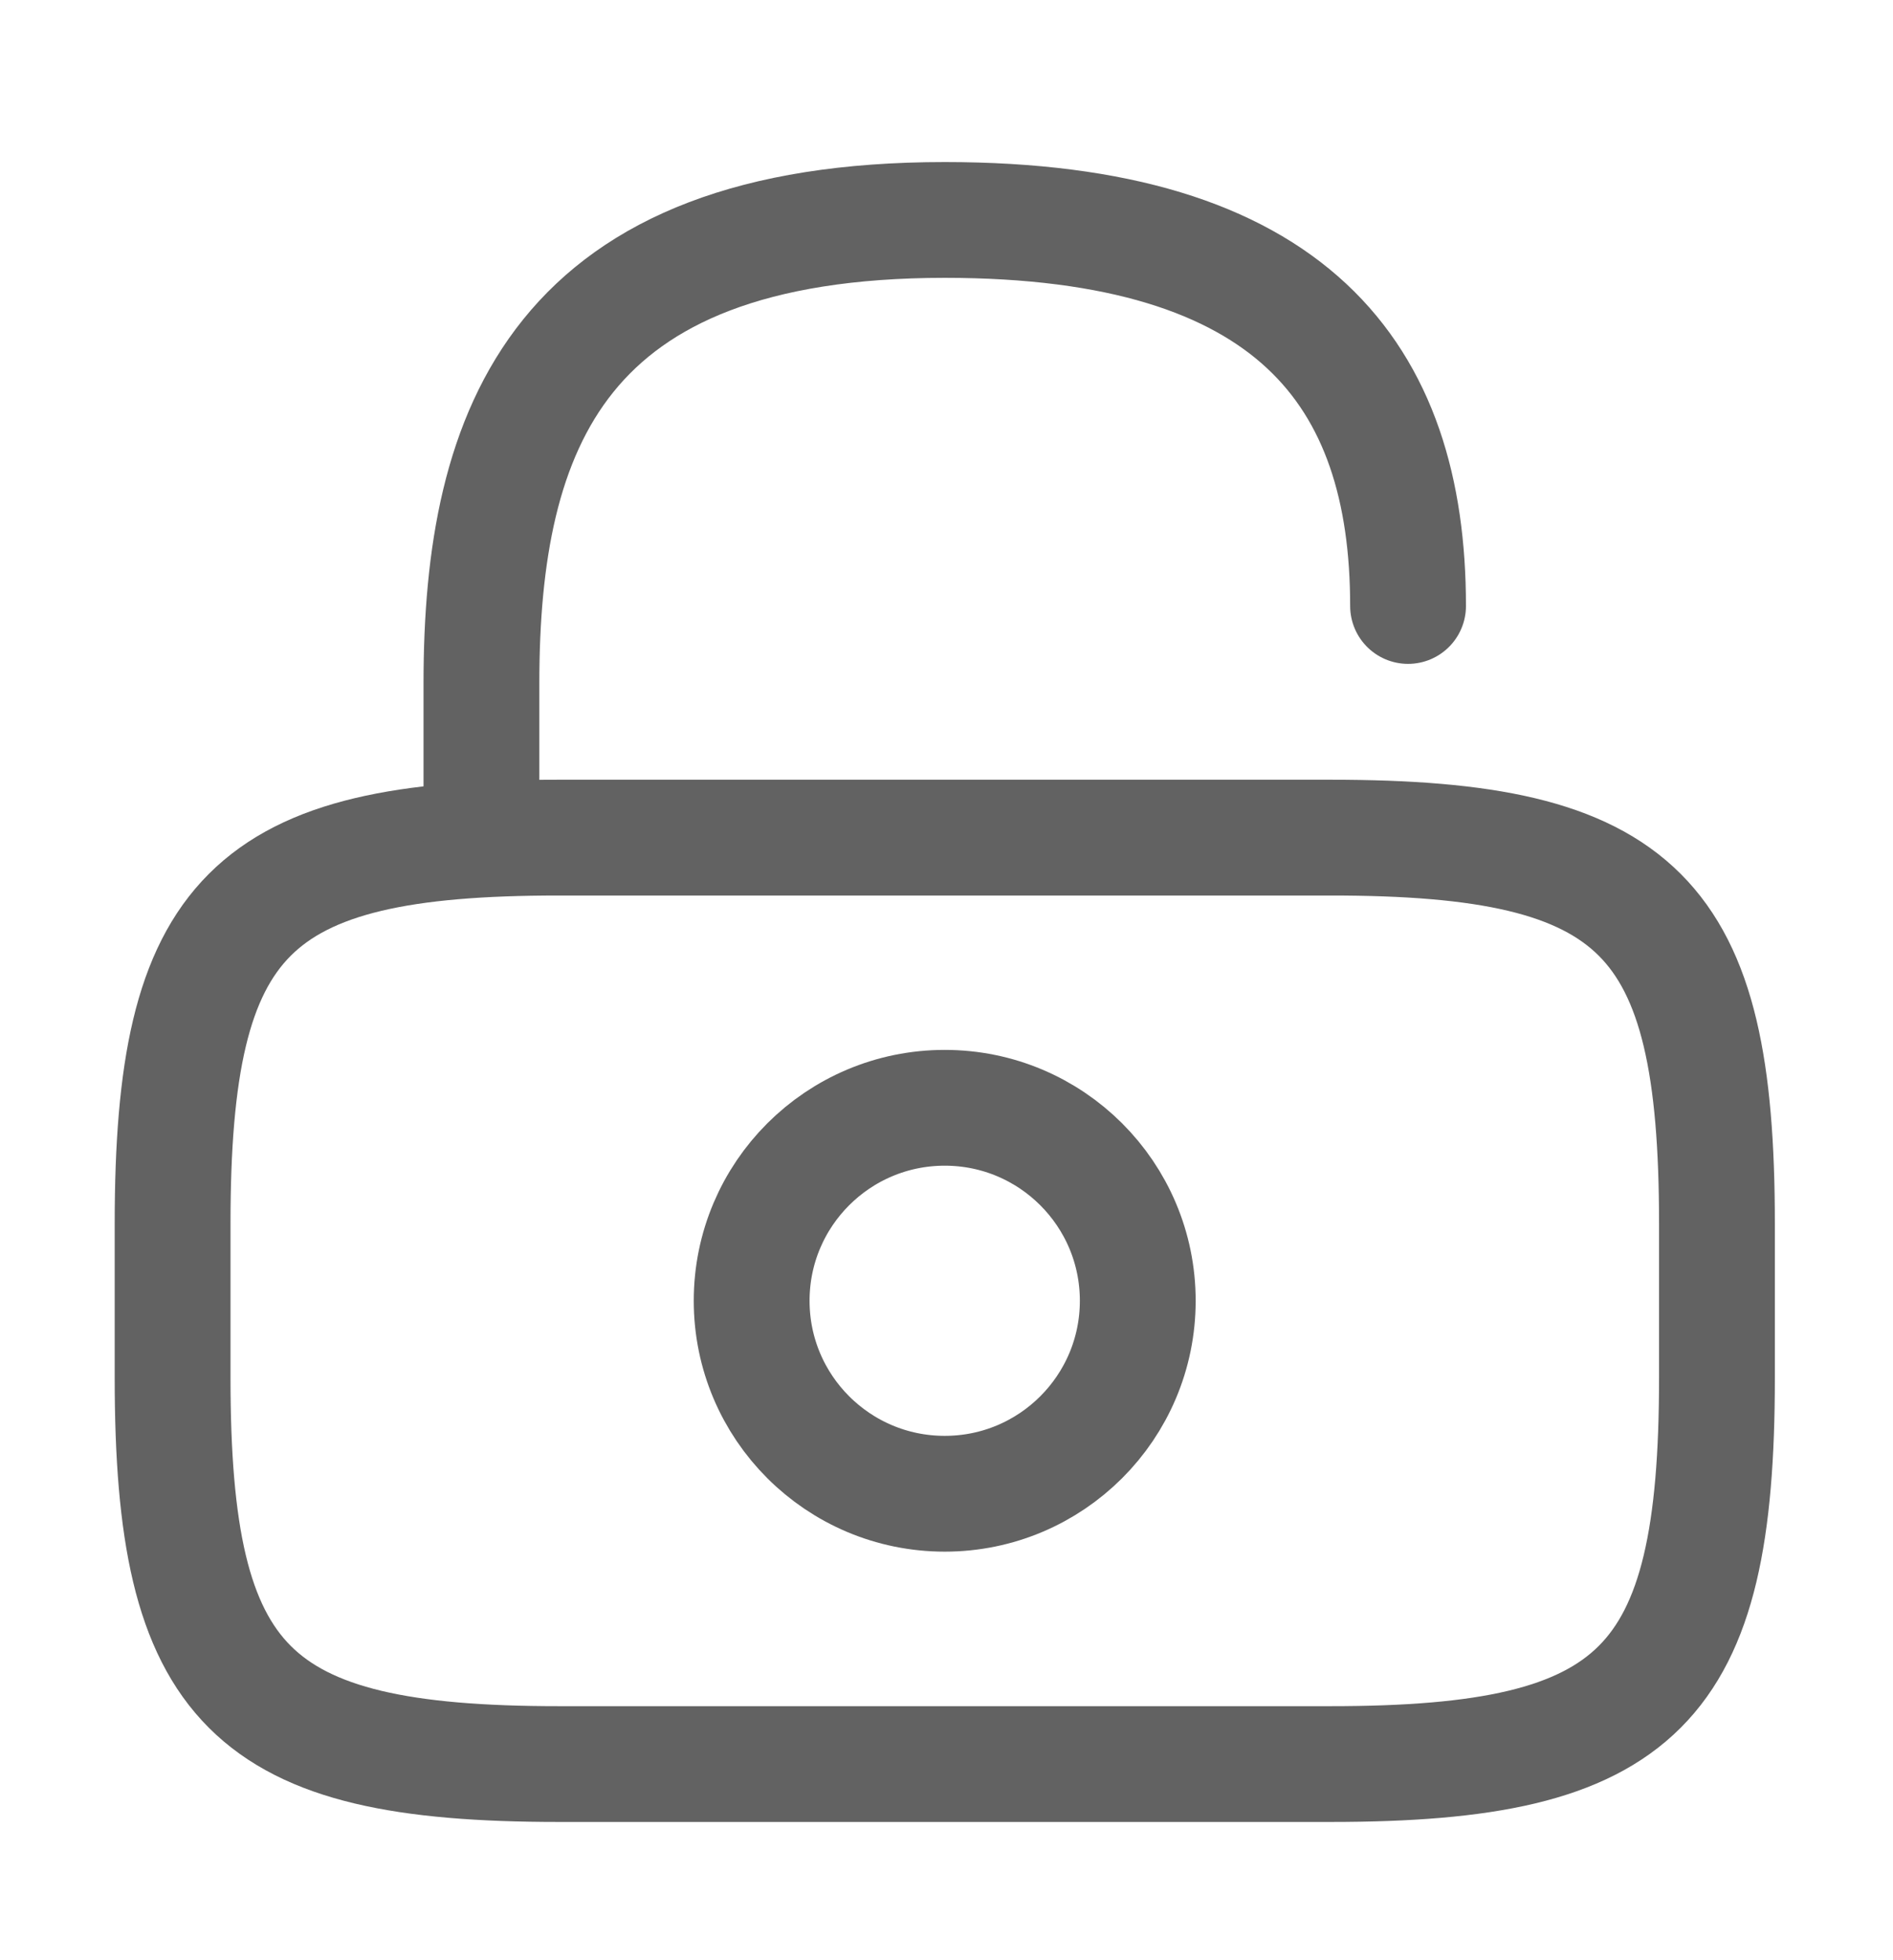
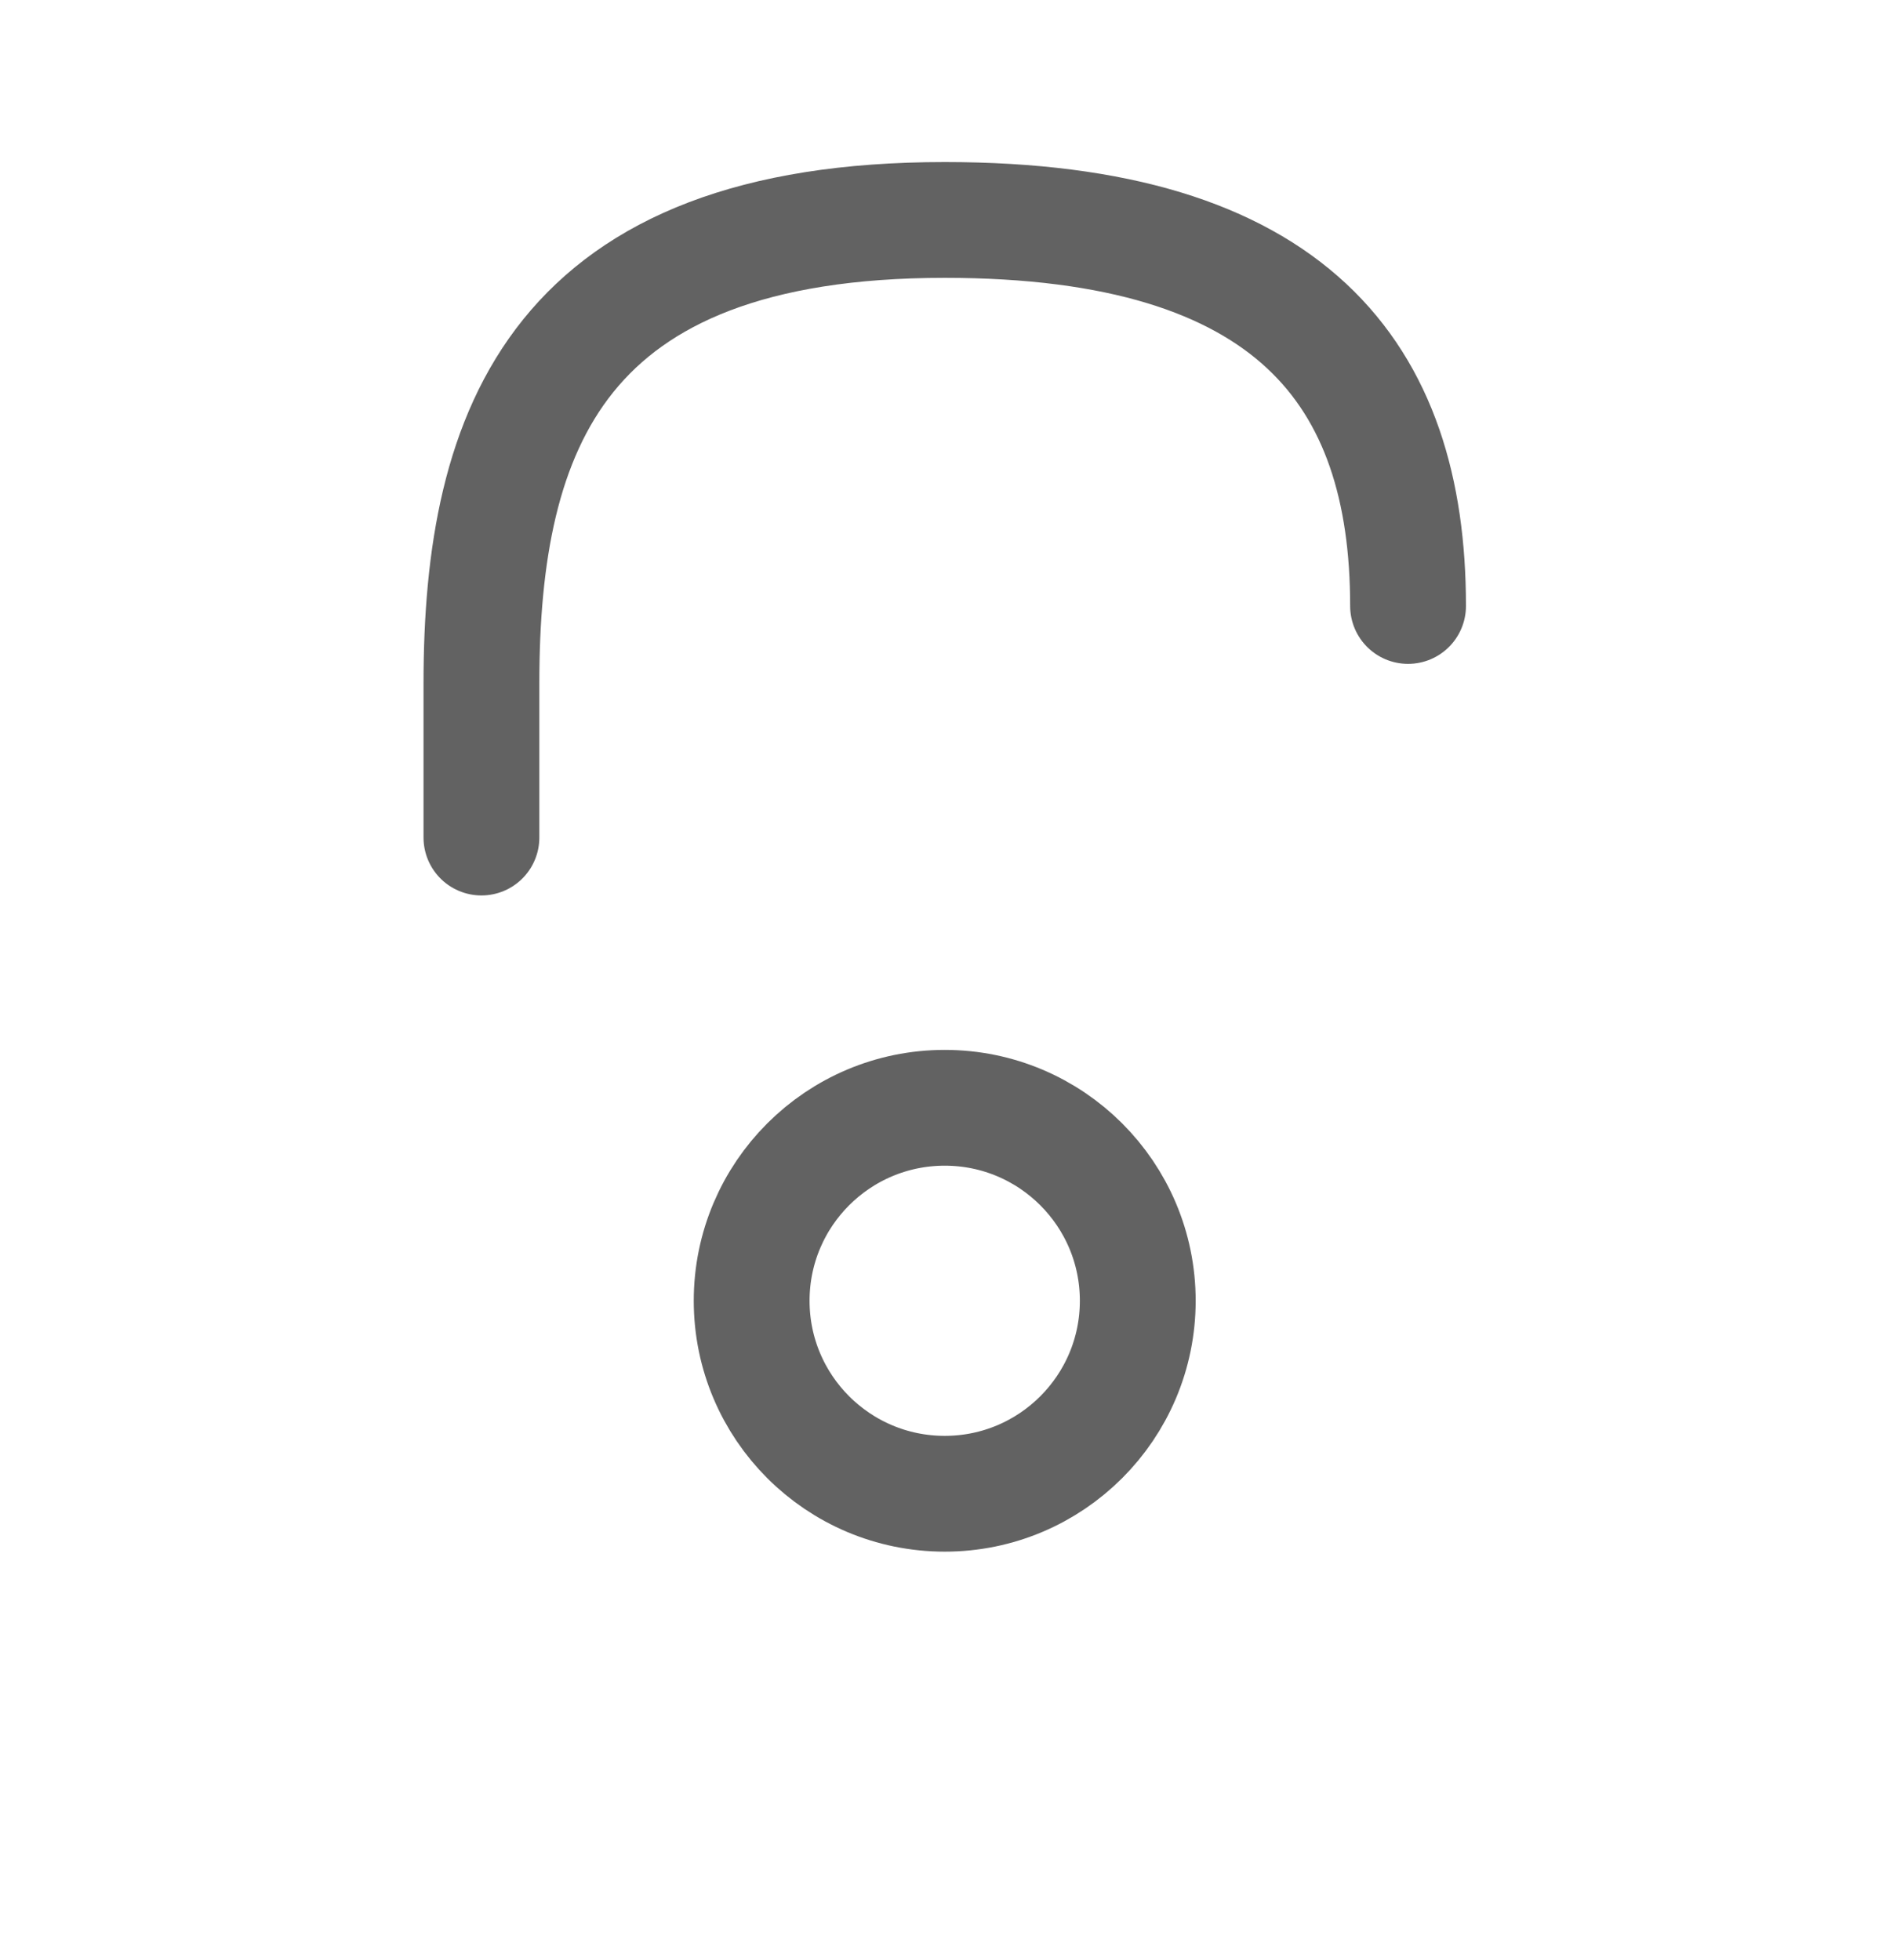
<svg xmlns="http://www.w3.org/2000/svg" width="28" height="29" viewBox="0 0 28 29" fill="none">
-   <path d="M19.685 26.098H8.264C3.695 26.098 2.553 24.955 2.553 20.387V18.102C2.553 13.534 3.695 12.392 8.264 12.392H19.685C24.254 12.392 25.396 13.534 25.396 18.102V20.387C25.396 24.955 24.254 26.098 19.685 26.098Z" stroke="#626262" stroke-width="1.713" stroke-linecap="round" stroke-linejoin="round" />
  <path d="M7.121 12.391V10.107C7.121 6.326 8.263 3.254 13.974 3.254C19.114 3.254 20.827 5.538 20.827 8.965" stroke="#626262" stroke-width="1.713" stroke-linecap="round" stroke-linejoin="round" />
  <path d="M13.974 22.099C15.55 22.099 16.829 20.821 16.829 19.244C16.829 17.667 15.55 16.389 13.974 16.389C12.397 16.389 11.118 17.667 11.118 19.244C11.118 20.821 12.397 22.099 13.974 22.099Z" stroke="#626262" stroke-width="1.713" stroke-linecap="round" stroke-linejoin="round" />
</svg>